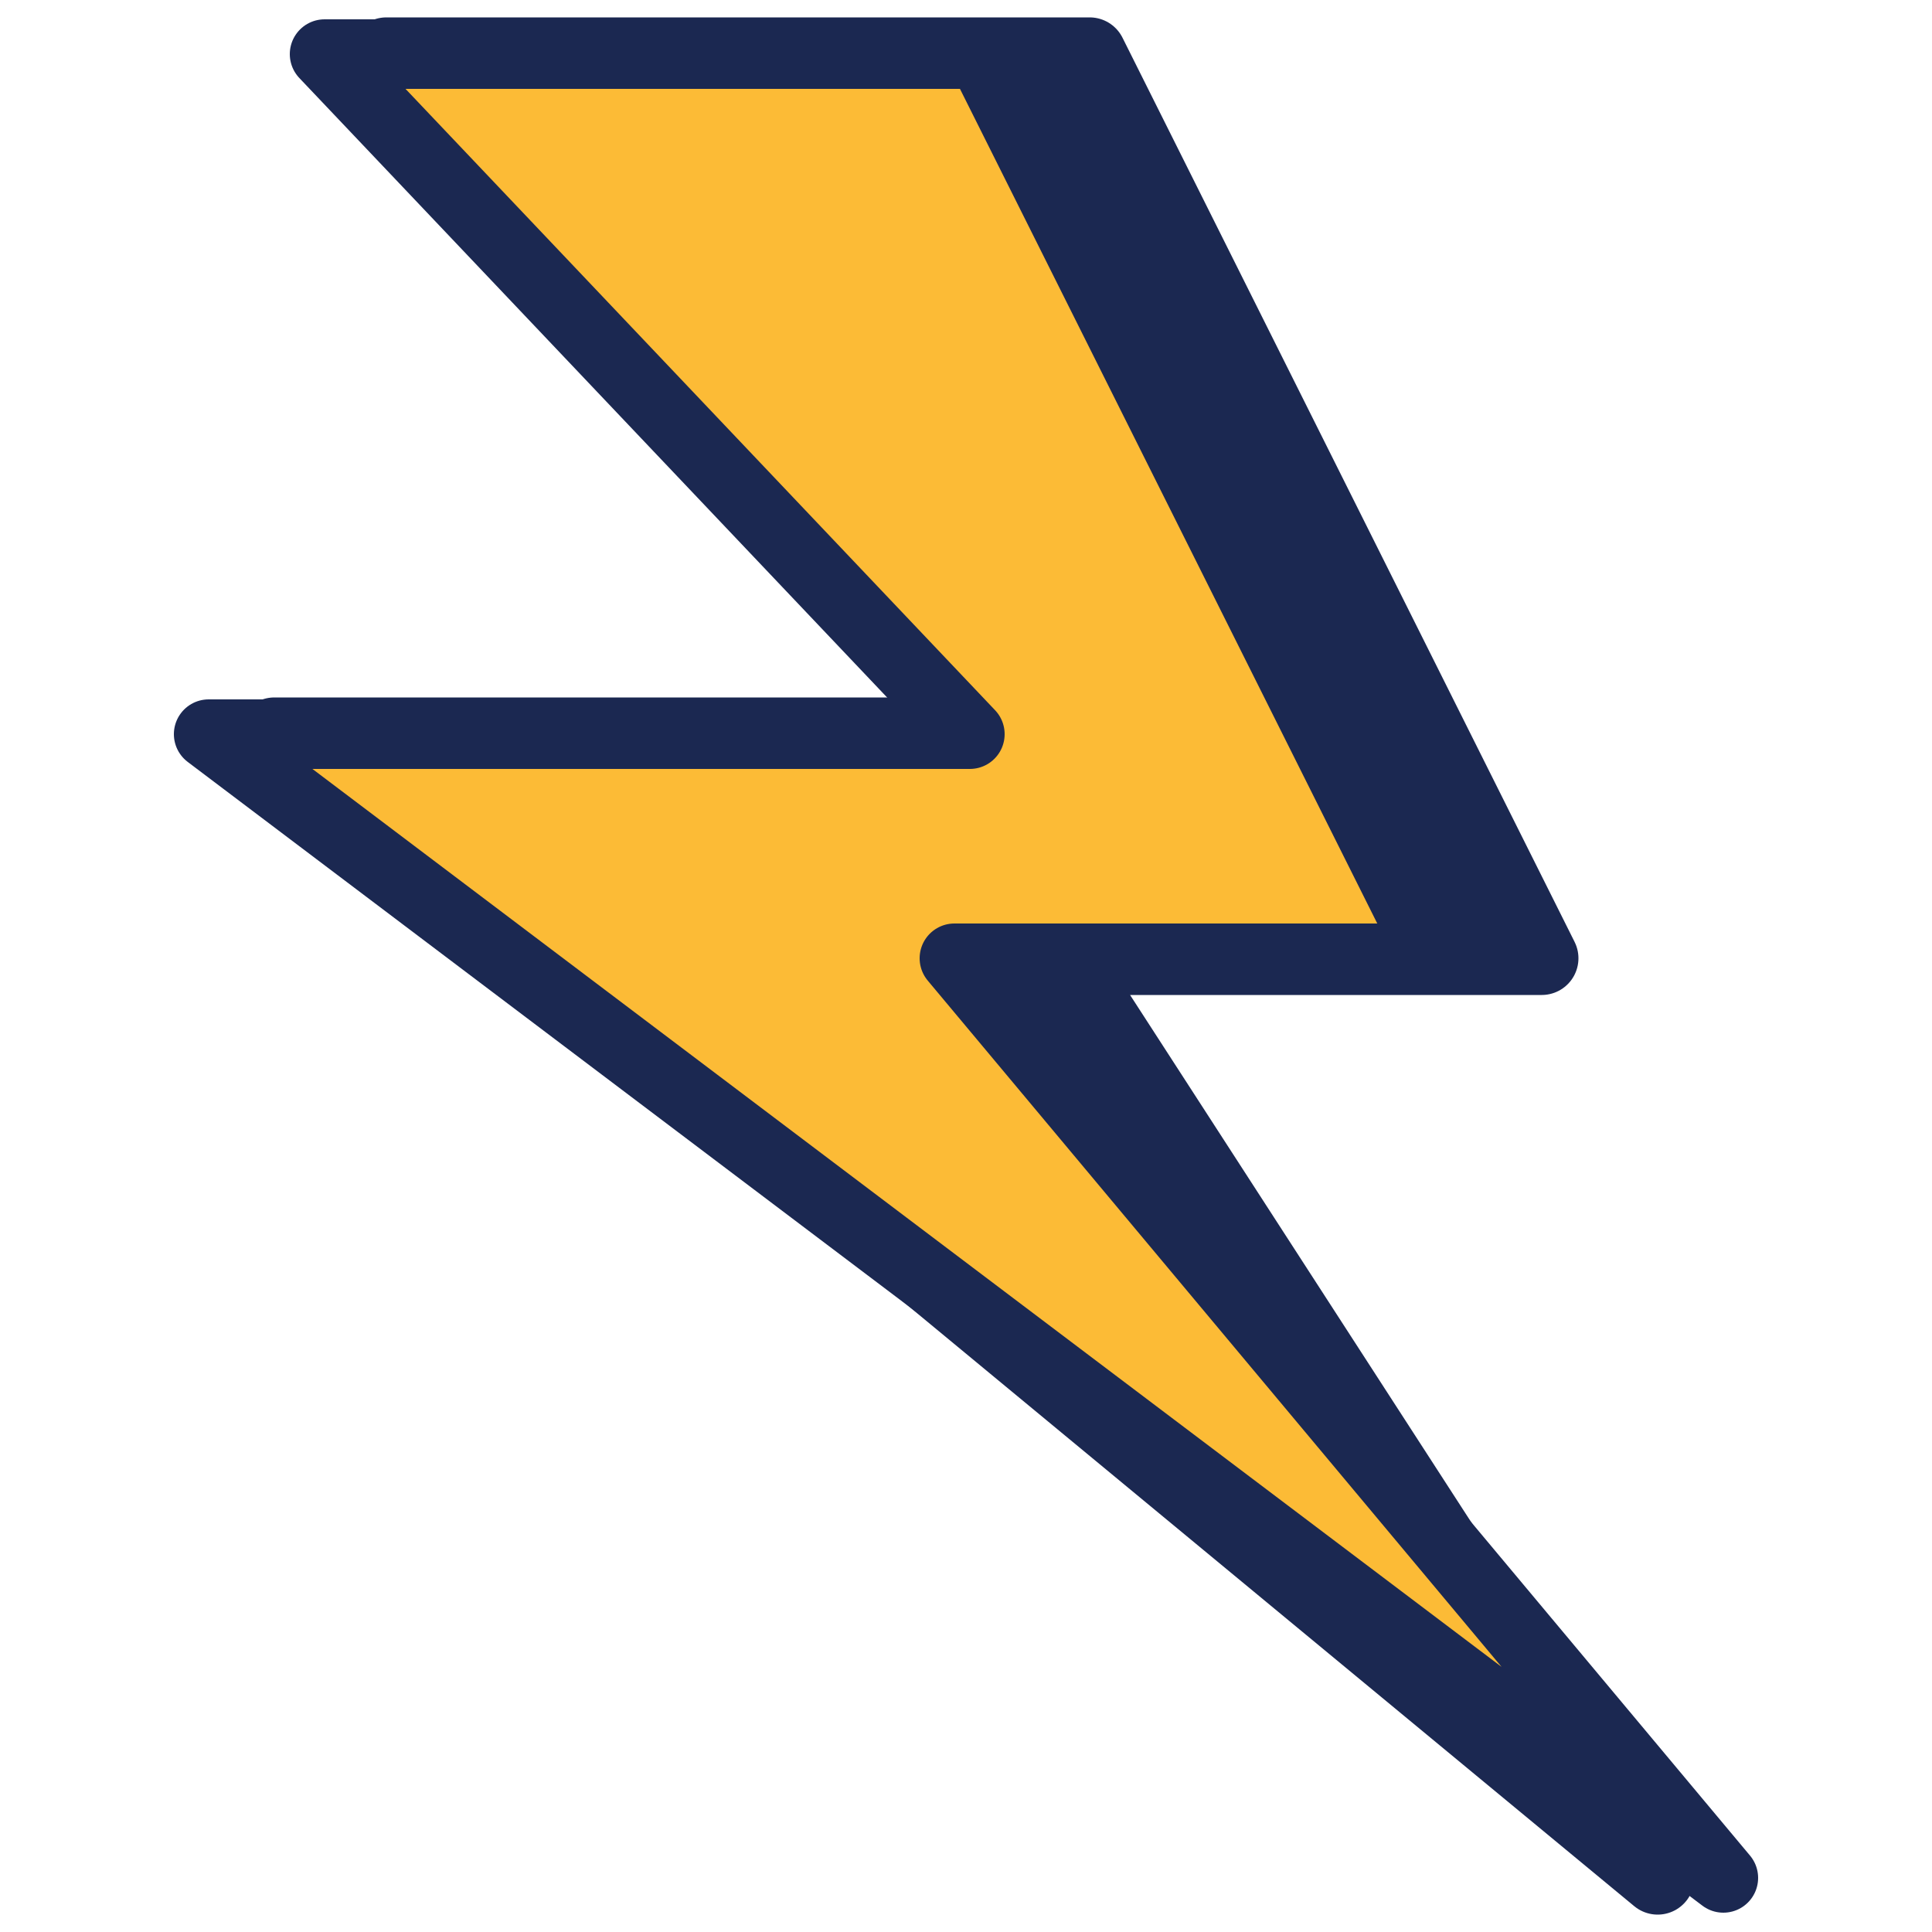
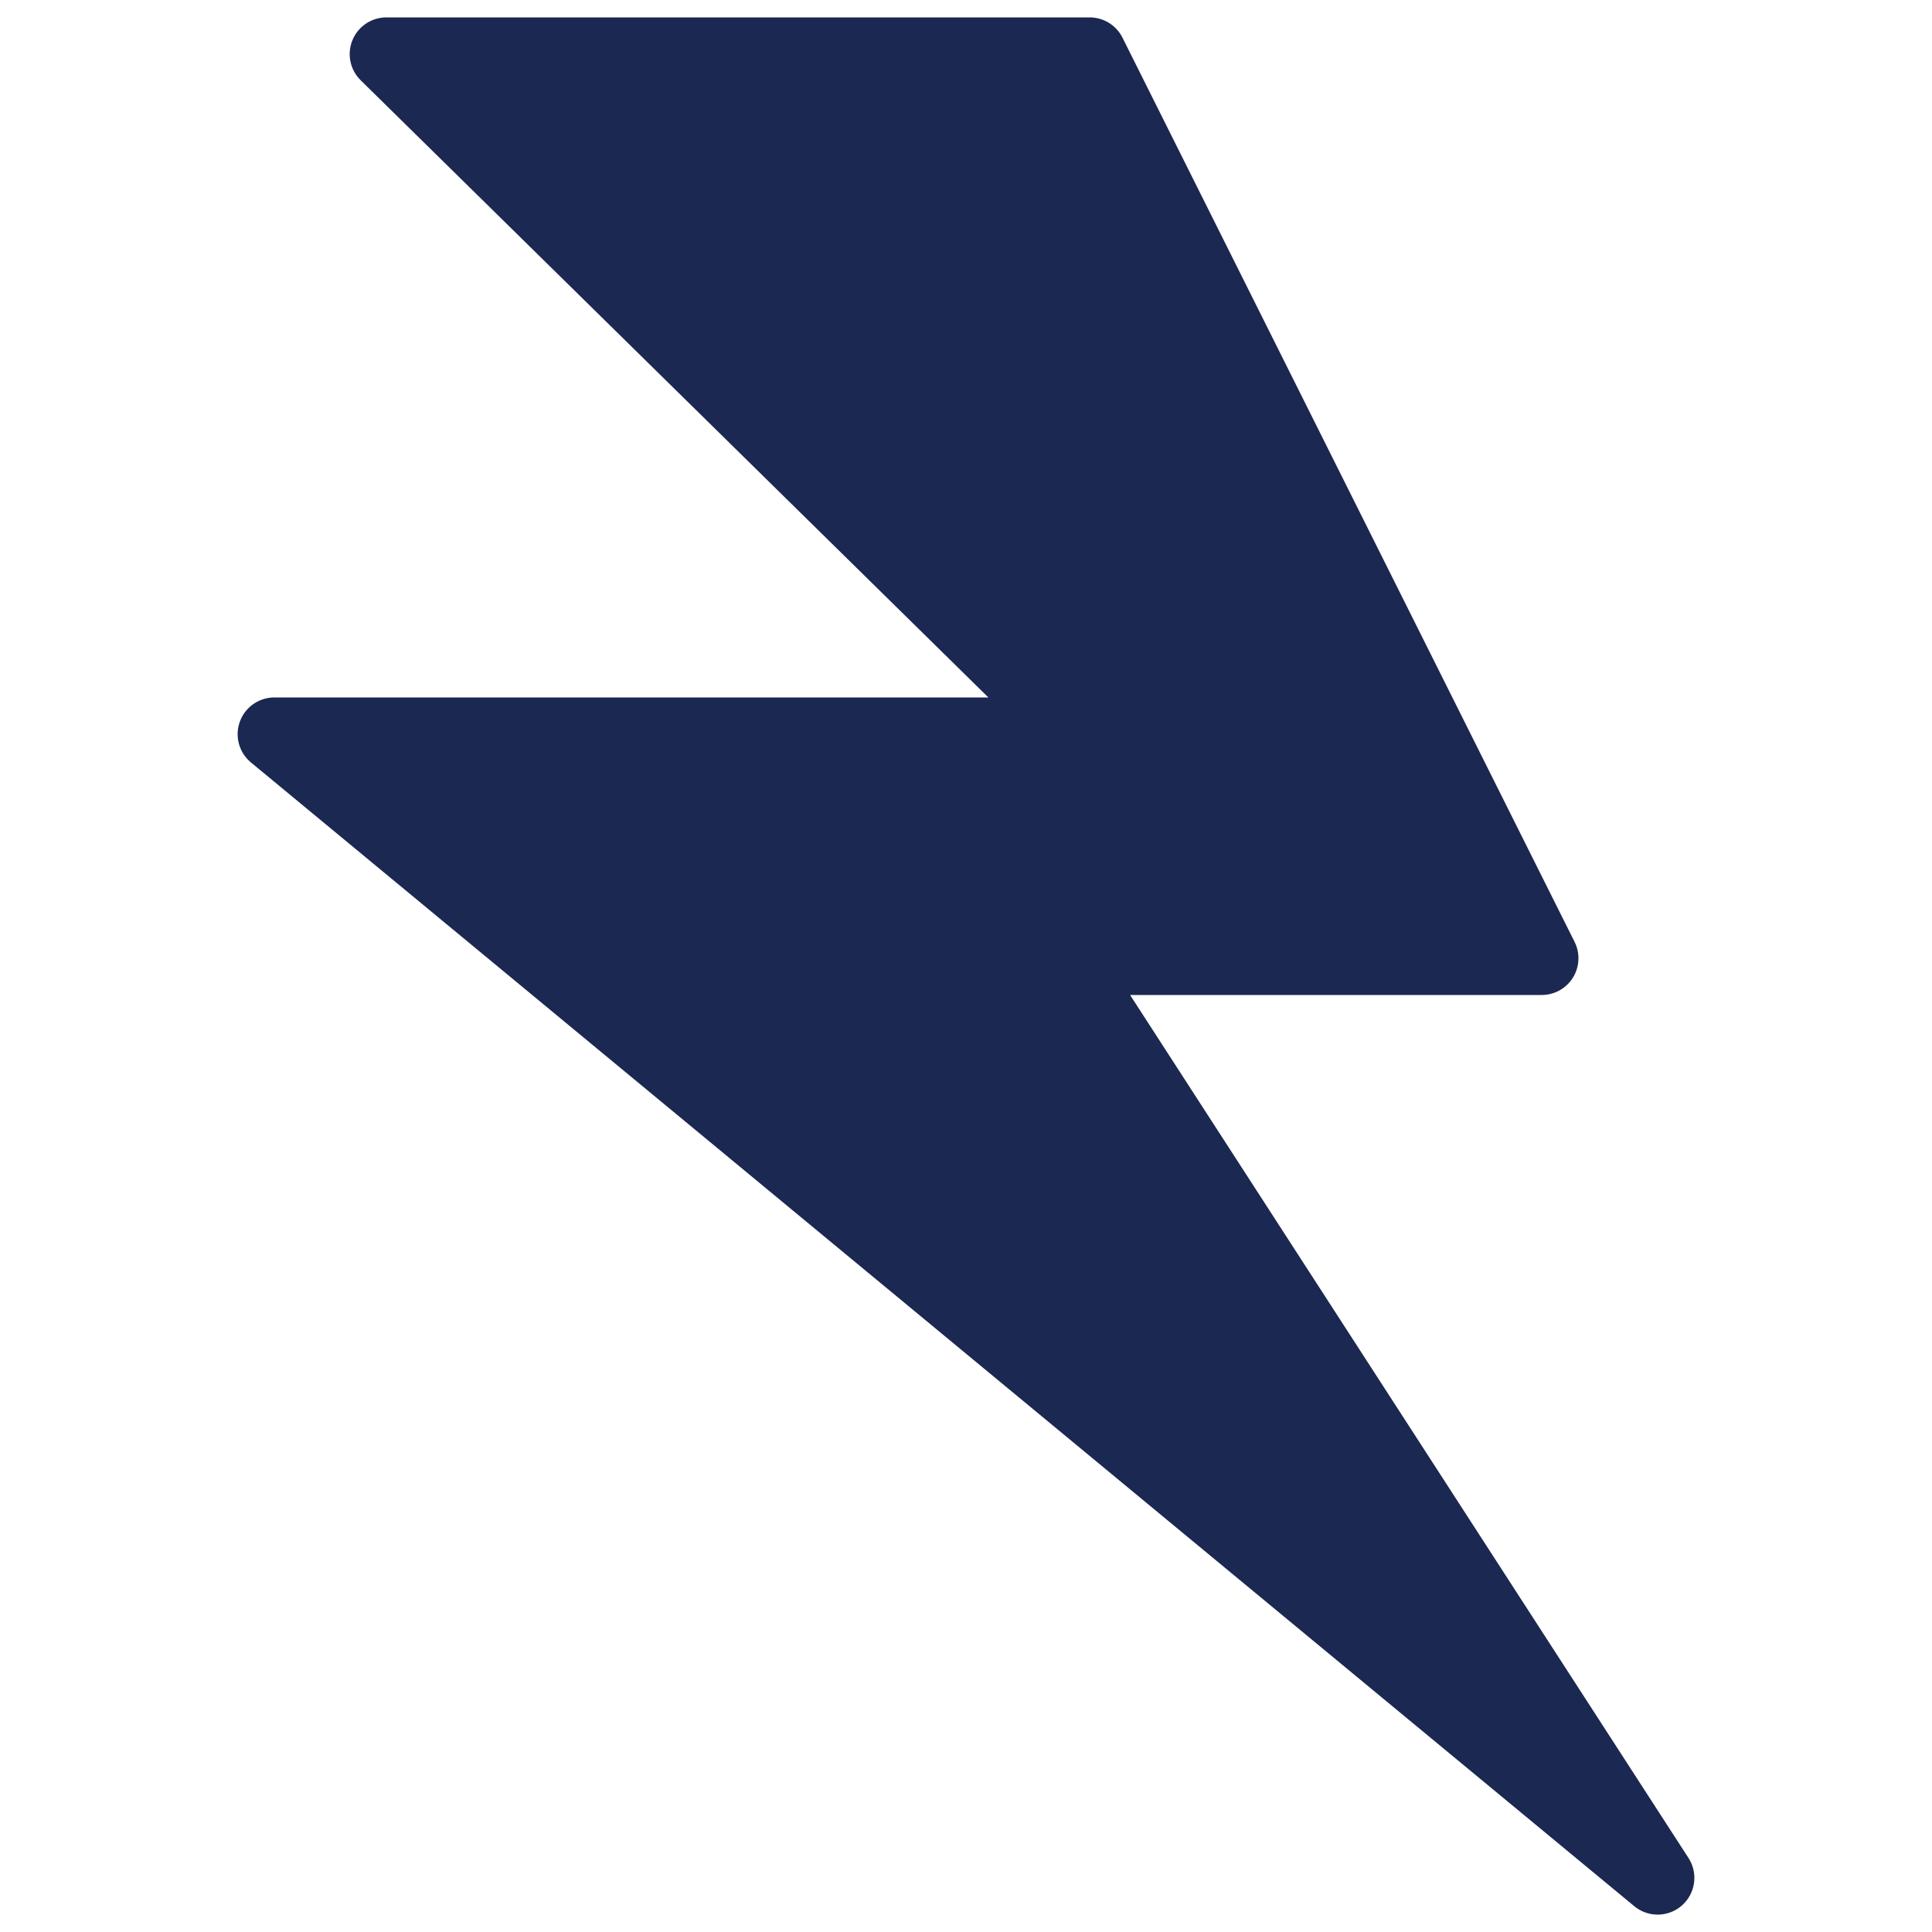
<svg xmlns="http://www.w3.org/2000/svg" version="1.1" id="レイヤー_1" x="0px" y="0px" viewBox="0 0 50 50" style="enable-background:new 0 0 50 50;" xml:space="preserve">
  <style type="text/css">
	.st0{fill:#1B2851;stroke:#1B2851;stroke-width:1.9;stroke-linecap:round;stroke-linejoin:round;stroke-miterlimit:10;}
	.st1{fill:#FCBB36;stroke:#1B2851;stroke-width:1.8;stroke-linecap:round;stroke-linejoin:round;stroke-miterlimit:10;}
</style>
  <g>
    <polygon class="st0" points="28.2,1.4 39.9,24.8 27.5,24.8 42.9,48.6 7.1,19 27.9,19 10,1.4  " />
-     <polygon class="st1" points="25.4,1.4 37.1,24.8 24.7,24.8 44.6,48.6 5.4,19 25.1,19 8.4,1.4  " />
  </g>
</svg>